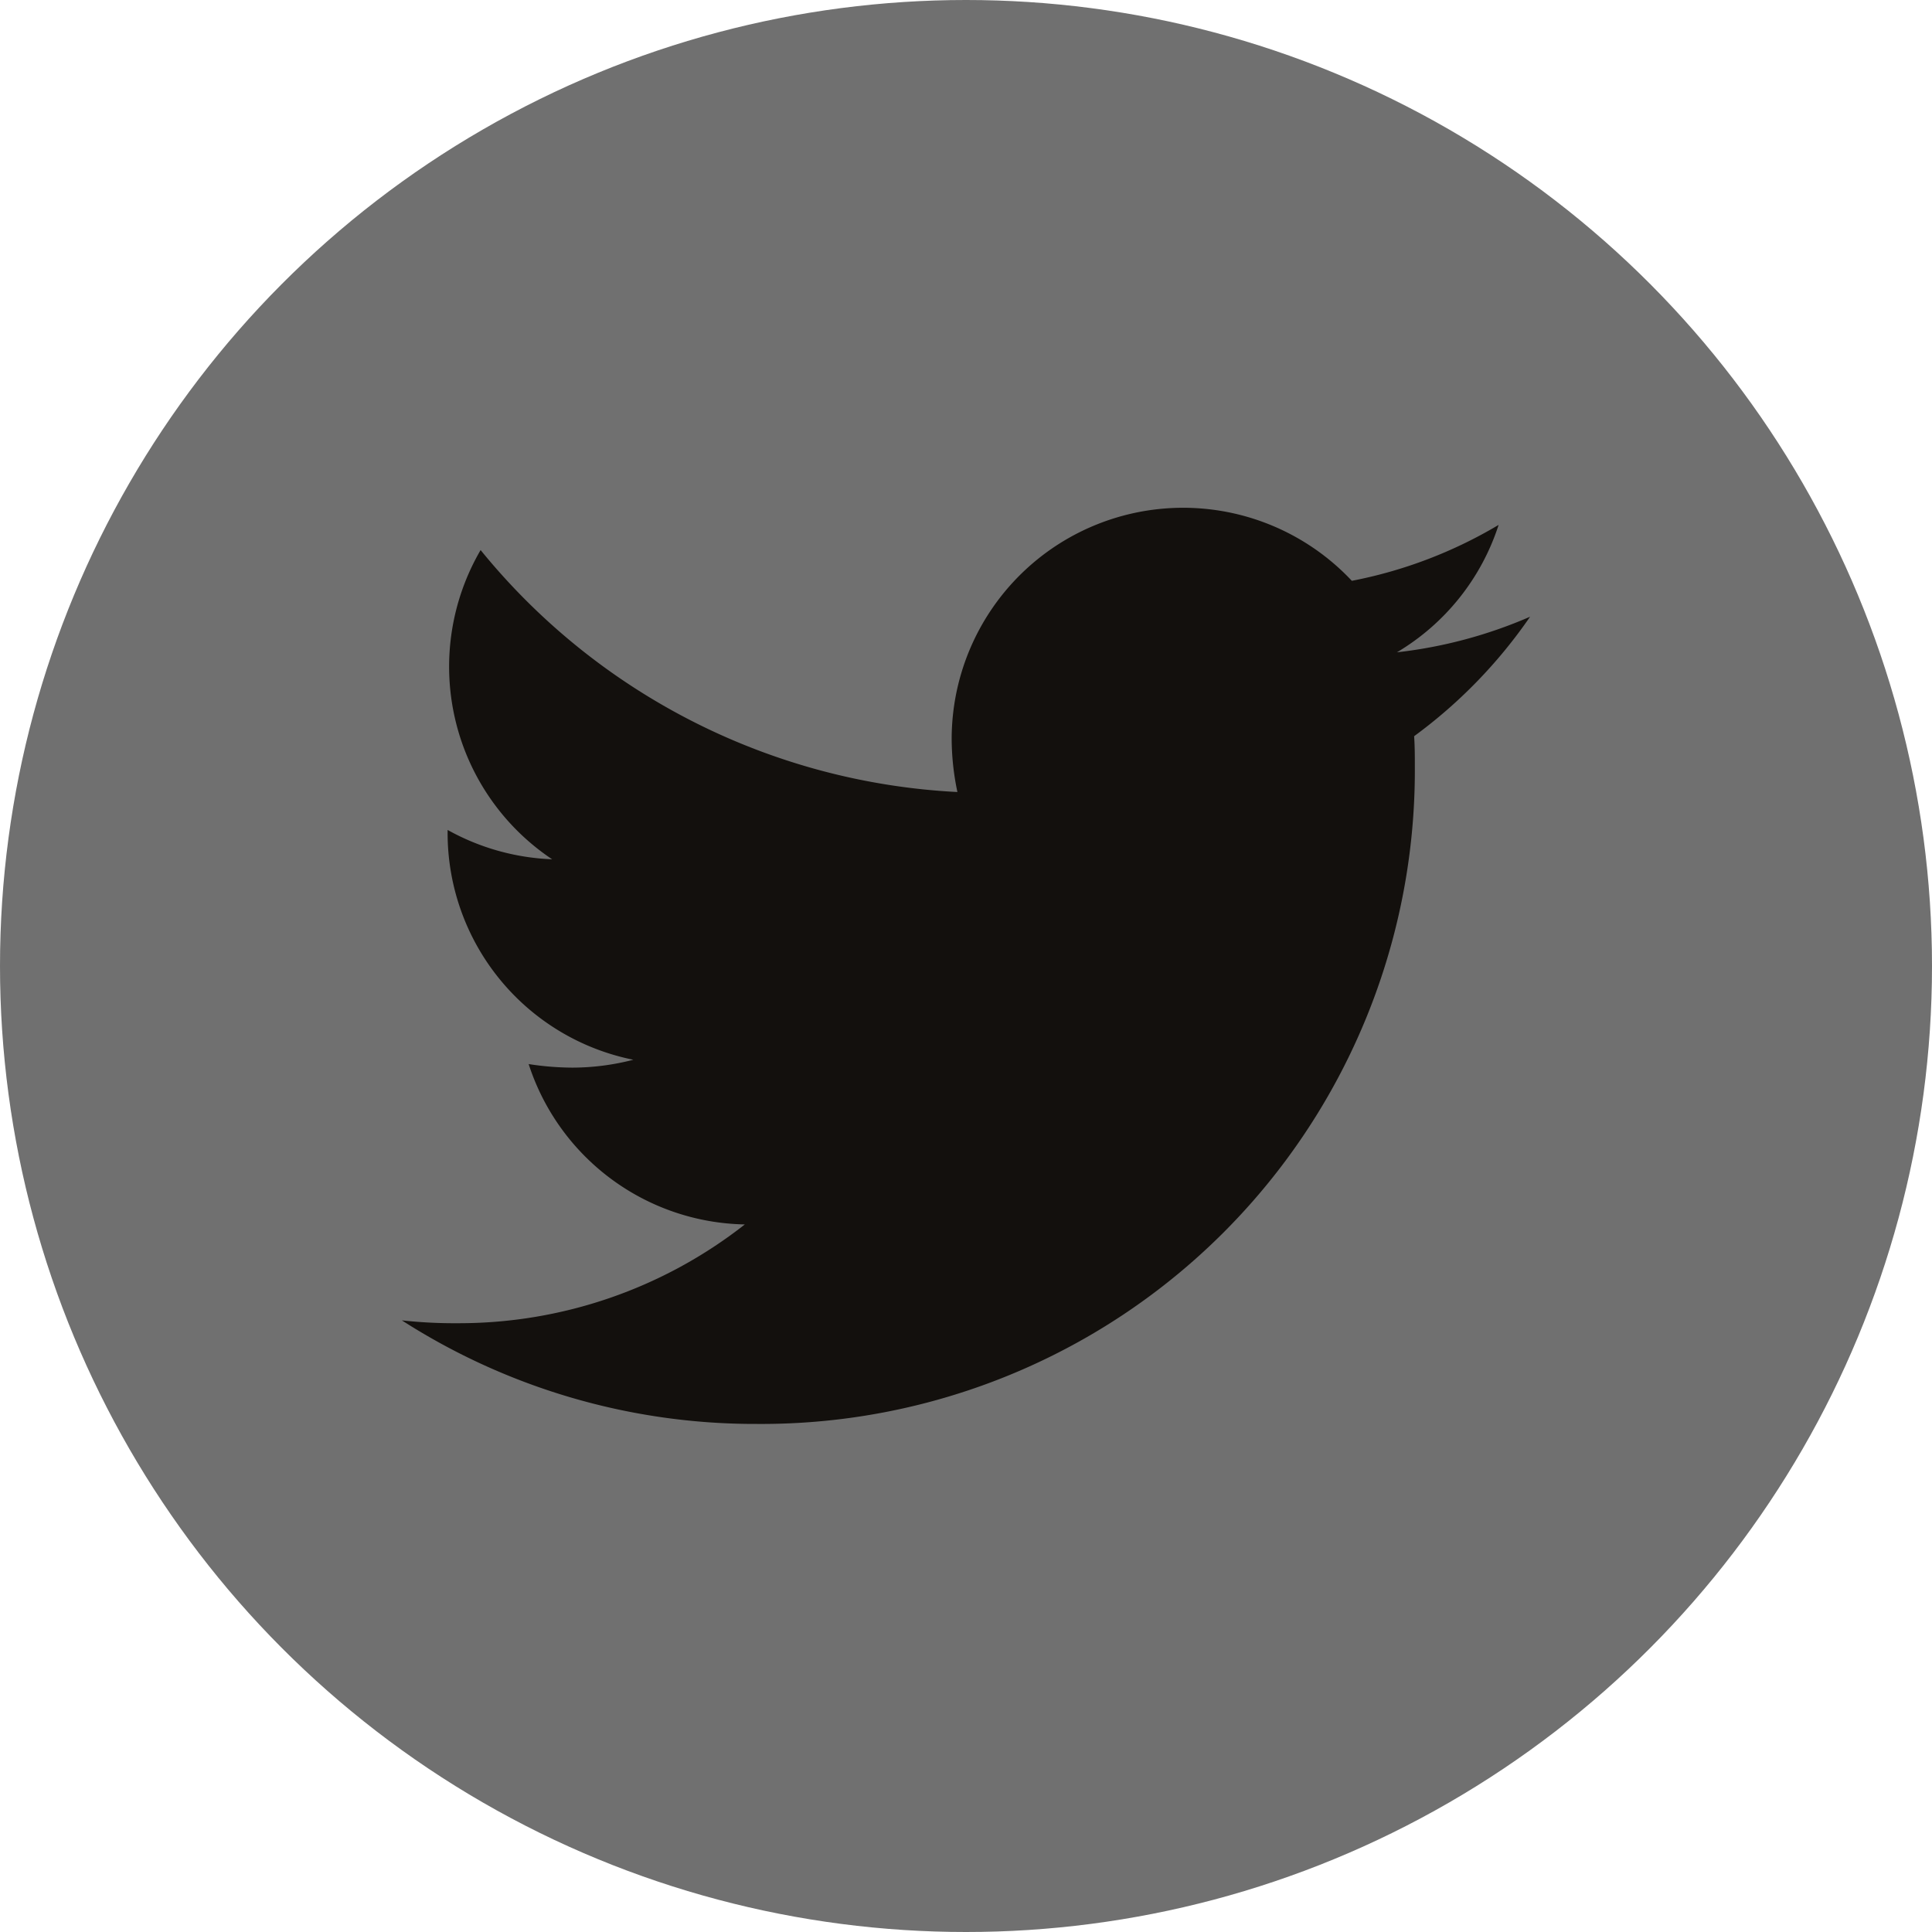
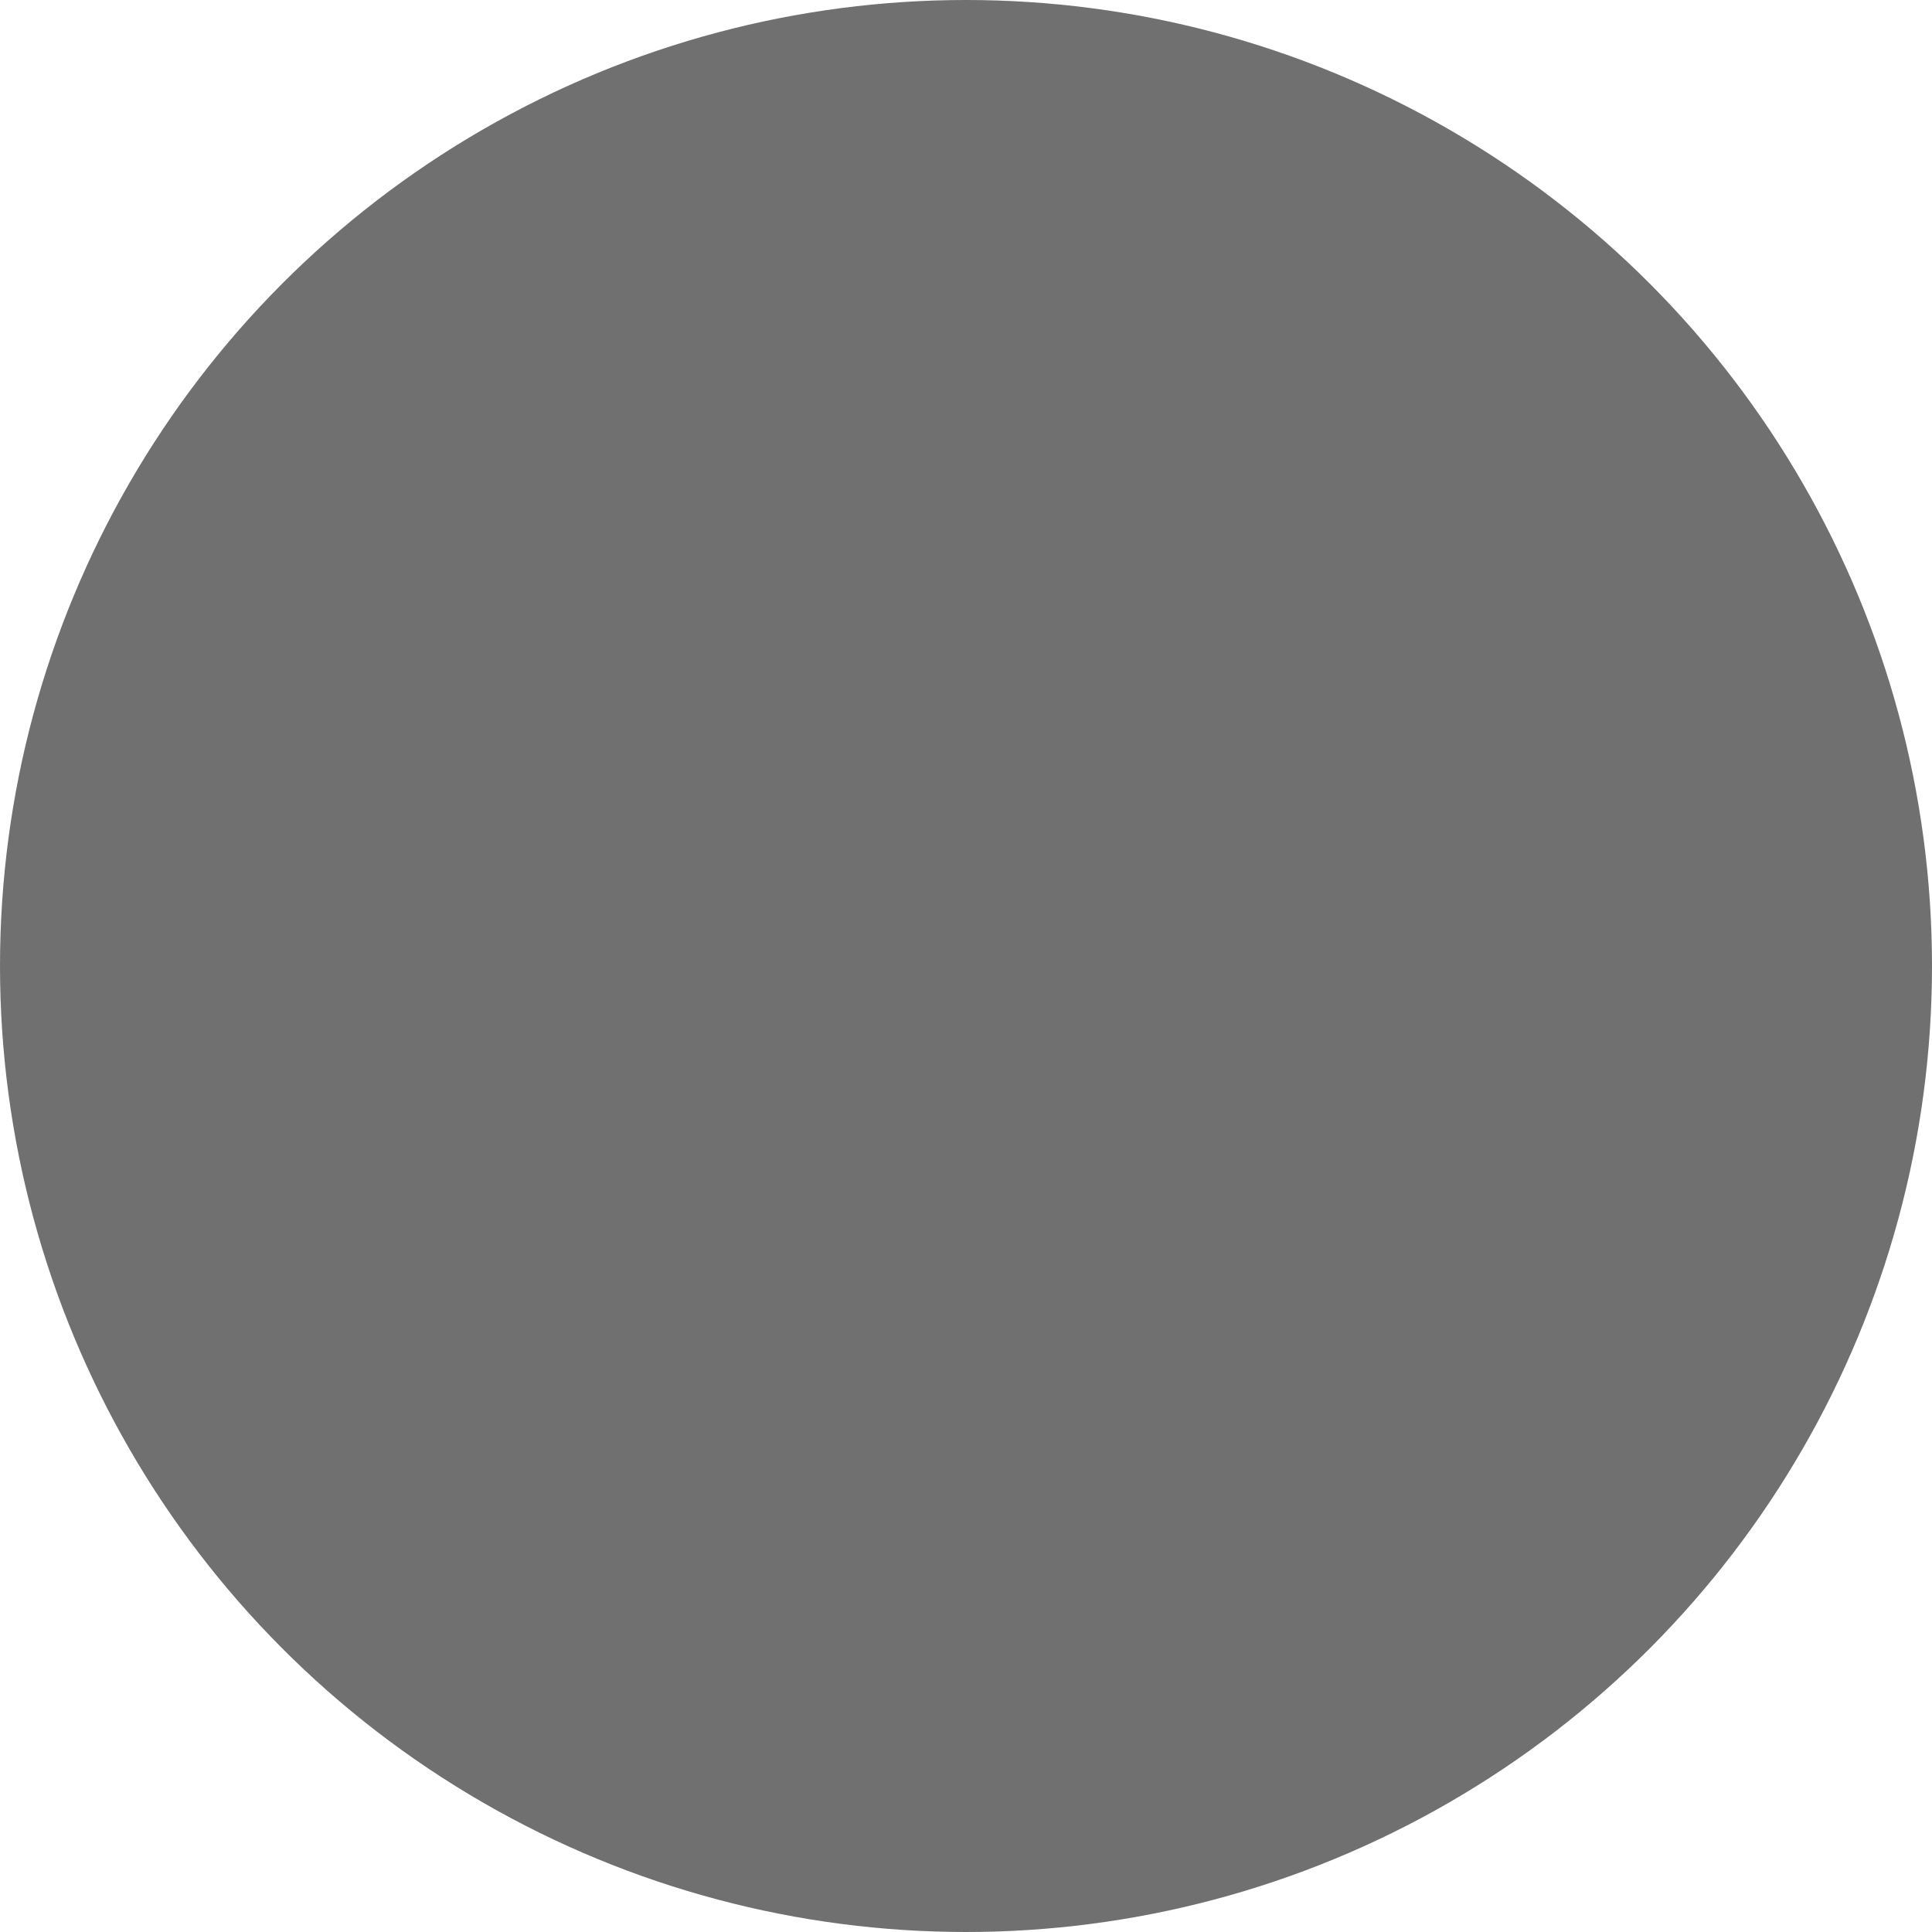
<svg xmlns="http://www.w3.org/2000/svg" width="38" height="38" viewBox="0 0 38 38">
  <circle cx="19" cy="19" r="19" fill="#707070" />
-   <path d="M19.91,7.873c.014.2.014.394.014.591A12.852,12.852,0,0,1,6.984,21.4,12.853,12.853,0,0,1,0,19.363a9.409,9.409,0,0,0,1.1.056,9.109,9.109,0,0,0,5.646-1.943,4.556,4.556,0,0,1-4.252-3.154,5.736,5.736,0,0,0,.859.07,4.81,4.81,0,0,0,1.2-.155A4.549,4.549,0,0,1,.9,9.773V9.717a4.58,4.58,0,0,0,2.056.577A4.555,4.555,0,0,1,1.549,4.212a12.928,12.928,0,0,0,9.378,4.759,5.134,5.134,0,0,1-.113-1.042,4.552,4.552,0,0,1,7.871-3.112,8.954,8.954,0,0,0,2.887-1.1,4.536,4.536,0,0,1-2,2.506,9.118,9.118,0,0,0,2.619-.7A9.777,9.777,0,0,1,19.91,7.873Z" transform="translate(7.904 6.607)" fill="#13100d" />
</svg>